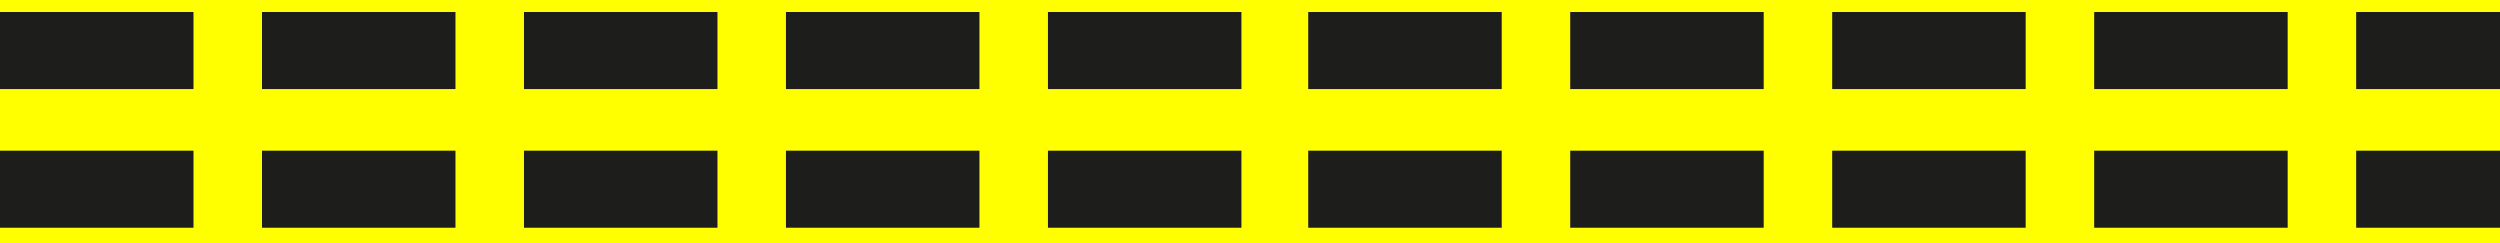
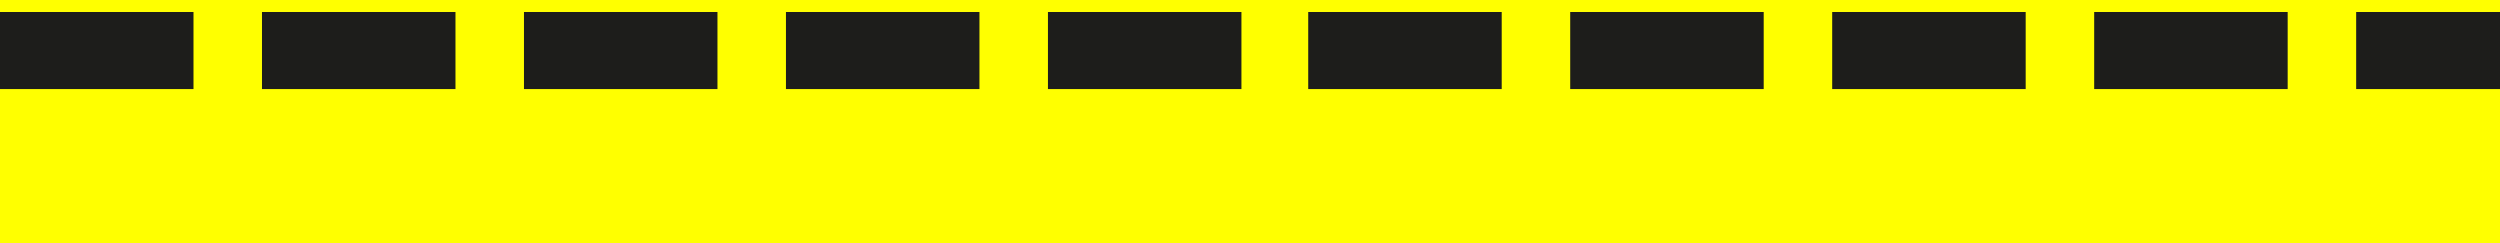
<svg xmlns="http://www.w3.org/2000/svg" version="1.1" id="Lager_1" x="0px" y="0px" width="146px" height="14.2px" viewBox="0 0 146 14.2" enable-background="new 0 0 146 14.2" xml:space="preserve">
  <rect x="0" fill="#FFFF00" width="146" height="14.2" />
  <path fill="#1D1D1B" d="M146,5.2h-8.4V0.7h8.4V5.2z M133.6,5.2h-11.3V0.7h11.3V5.2z M118.3,5.2H107V0.7h11.3V5.2z M103.1,5.2H91.7  V0.7h11.3V5.2z M87.8,5.2H76.4V0.7h11.3V5.2z M72.5,5.2H61.2V0.7h11.3V5.2z M57.2,5.2H45.9V0.7h11.3V5.2z M41.9,5.2H30.6V0.7h11.3  V5.2z M26.6,5.2H15.3V0.7h11.3V5.2z M11.3,5.2H0V0.7h11.3V5.2z" />
-   <path fill="#1D1D1B" d="M146,13.3h-8.4V8.8h8.4V13.3z M133.6,13.3h-11.3V8.8h11.3V13.3z M118.3,13.3H107V8.8h11.3V13.3z M103.1,13.3  H91.7V8.8h11.3V13.3z M87.8,13.3H76.4V8.8h11.3V13.3z M72.5,13.3H61.2V8.8h11.3V13.3z M57.2,13.3H45.9V8.8h11.3V13.3z M41.9,13.3  H30.6V8.8h11.3V13.3z M26.6,13.3H15.3V8.8h11.3V13.3z M11.3,13.3H0V8.8h11.3V13.3z" />
</svg>